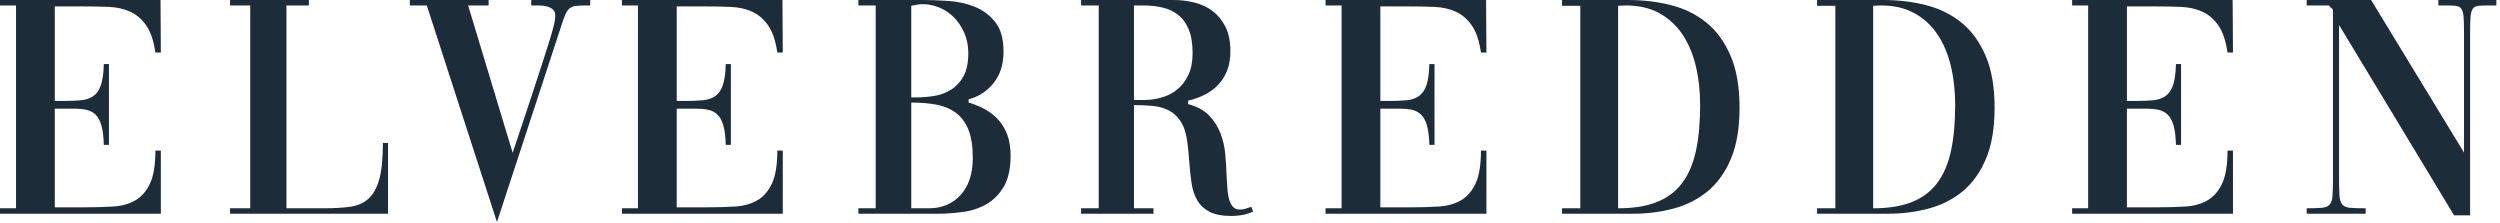
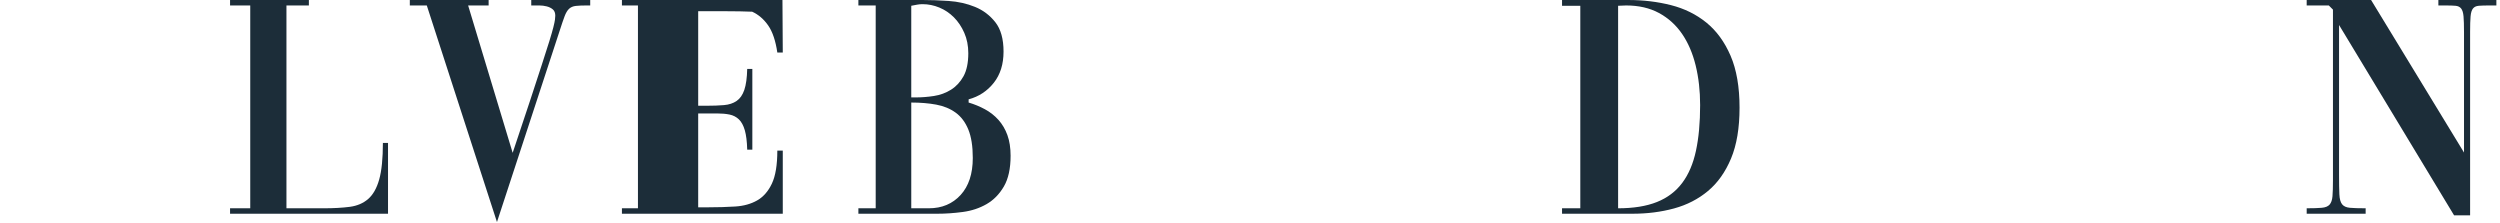
<svg xmlns="http://www.w3.org/2000/svg" xmlns:ns1="http://www.serif.com/" width="130" height="11.618" viewBox="0 0 649 58" version="1.1" xml:space="preserve" style="fill-rule:evenodd;clip-rule:evenodd;stroke-linejoin:round;stroke-miterlimit:2;">
  <g id="Layer-1" ns1:id="Layer 1">
-     <path d="M14.224,53.819l8.069,0c2.55,0 4.921,-0.07 7.112,-0.208c2.189,-0.137 4.089,-0.665 5.698,-1.581c1.606,-0.914 2.883,-2.37 3.826,-4.367c0.941,-1.996 1.413,-4.851 1.413,-8.567l1.415,0l-0,16.386l-41.757,0l-0,-1.413l4.16,0l-0,-52.654l-4.16,0l-0,-1.415l41.673,0l0.084,13.642l-1.415,0c-0.445,-3.049 -1.234,-5.392 -2.369,-7.028c-1.137,-1.635 -2.525,-2.829 -4.159,-3.578c-1.638,-0.748 -3.495,-1.164 -5.573,-1.247c-2.081,-0.083 -4.314,-0.125 -6.697,-0.125l-7.32,0l-0,24.539l2.164,0c1.717,0 3.229,-0.054 4.533,-0.167c1.302,-0.111 2.396,-0.47 3.285,-1.081c0.887,-0.609 1.551,-1.566 1.995,-2.87c0.445,-1.302 0.693,-3.119 0.749,-5.448l1.331,0l-0,20.961l-1.331,0c-0.056,-2.106 -0.264,-3.784 -0.623,-5.032c-0.361,-1.248 -0.873,-2.189 -1.538,-2.827c-0.666,-0.637 -1.472,-1.054 -2.413,-1.248c-0.943,-0.194 -2.026,-0.291 -3.244,-0.291l-4.908,0l-0,25.619Z" style="fill:#1c2d39;fill-rule:nonzero;" />
    <path d="M100.73,37.099l0,18.383l-41.008,0l0,-1.412l5.242,0l0,-52.655l-5.242,0l0,-1.415l20.463,0l0,1.415l-5.823,0l0,52.655l9.731,0c2.552,0 4.784,-0.127 6.697,-0.375c1.914,-0.251 3.507,-0.93 4.784,-2.038c1.275,-1.11 2.232,-2.8 2.87,-5.074c0.637,-2.275 0.955,-5.434 0.955,-9.484l1.331,0Z" style="fill:#1c2d39;fill-rule:nonzero;" />
    <path d="M106.387,0l20.461,0l0,1.415l-5.323,0l11.562,38.263c1.774,-5.267 3.272,-9.759 4.493,-13.475c1.218,-3.714 2.245,-6.849 3.077,-9.401c0.831,-2.549 1.483,-4.587 1.954,-6.113c0.47,-1.525 0.817,-2.731 1.041,-3.619c0.221,-0.885 0.358,-1.538 0.415,-1.954c0.054,-0.416 0.083,-0.761 0.083,-1.04c0,-0.72 -0.207,-1.26 -0.625,-1.622c-0.415,-0.36 -0.943,-0.624 -1.579,-0.79c-0.639,-0.166 -1.304,-0.249 -1.997,-0.249l-2.038,0l0,-1.415l15.306,0l0,1.415l-0.666,0c-1.331,0 -2.358,0.042 -3.078,0.124c-0.72,0.083 -1.304,0.333 -1.746,0.749c-0.445,0.416 -0.833,1.068 -1.165,1.955c-0.333,0.887 -0.749,2.108 -1.247,3.66l-16.303,49.743l-18.218,-56.231l-4.407,0l0,-1.415Z" style="fill:#1c2d39;fill-rule:nonzero;" />
-     <path d="M175.677,53.819l8.069,0c2.55,0 4.921,-0.07 7.112,-0.208c2.189,-0.137 4.089,-0.665 5.698,-1.581c1.606,-0.914 2.883,-2.37 3.826,-4.367c0.941,-1.996 1.413,-4.851 1.413,-8.567l1.415,0l0,16.386l-41.757,0l0,-1.413l4.16,0l0,-52.654l-4.16,0l0,-1.415l41.673,0l0.084,13.642l-1.415,0c-0.445,-3.049 -1.234,-5.392 -2.369,-7.028c-1.137,-1.635 -2.525,-2.829 -4.159,-3.578c-1.638,-0.748 -3.495,-1.164 -5.573,-1.247c-2.081,-0.083 -4.314,-0.125 -6.697,-0.125l-7.32,0l0,24.539l2.164,0c1.717,0 3.229,-0.054 4.533,-0.167c1.302,-0.111 2.396,-0.47 3.285,-1.081c0.887,-0.609 1.551,-1.566 1.995,-2.87c0.445,-1.302 0.693,-3.119 0.749,-5.448l1.331,0l0,20.961l-1.331,0c-0.056,-2.106 -0.264,-3.784 -0.623,-5.032c-0.361,-1.248 -0.873,-2.189 -1.538,-2.827c-0.666,-0.637 -1.472,-1.054 -2.413,-1.248c-0.943,-0.194 -2.026,-0.291 -3.244,-0.291l-4.908,0l0,25.619Z" style="fill:#1c2d39;fill-rule:nonzero;" />
+     <path d="M175.677,53.819l8.069,0c2.55,0 4.921,-0.07 7.112,-0.208c2.189,-0.137 4.089,-0.665 5.698,-1.581c1.606,-0.914 2.883,-2.37 3.826,-4.367c0.941,-1.996 1.413,-4.851 1.413,-8.567l1.415,0l0,16.386l-41.757,0l0,-1.413l4.16,0l0,-52.654l-4.16,0l0,-1.415l41.673,0l0.084,13.642l-1.415,0c-0.445,-3.049 -1.234,-5.392 -2.369,-7.028c-1.137,-1.635 -2.525,-2.829 -4.159,-3.578c-2.081,-0.083 -4.314,-0.125 -6.697,-0.125l-7.32,0l0,24.539l2.164,0c1.717,0 3.229,-0.054 4.533,-0.167c1.302,-0.111 2.396,-0.47 3.285,-1.081c0.887,-0.609 1.551,-1.566 1.995,-2.87c0.445,-1.302 0.693,-3.119 0.749,-5.448l1.331,0l0,20.961l-1.331,0c-0.056,-2.106 -0.264,-3.784 -0.623,-5.032c-0.361,-1.248 -0.873,-2.189 -1.538,-2.827c-0.666,-0.637 -1.472,-1.054 -2.413,-1.248c-0.943,-0.194 -2.026,-0.291 -3.244,-0.291l-4.908,0l0,25.619Z" style="fill:#1c2d39;fill-rule:nonzero;" />
    <path d="M236.564,54.07l4.574,-0c3.382,-0 6.128,-1.151 8.236,-3.452c2.107,-2.302 3.161,-5.504 3.161,-9.608c0,-3.049 -0.388,-5.517 -1.164,-7.403c-0.779,-1.885 -1.873,-3.34 -3.286,-4.367c-1.414,-1.026 -3.093,-1.719 -5.034,-2.08c-1.94,-0.359 -4.104,-0.542 -6.487,-0.542l0,27.452Zm0,-28.781l1.164,-0c1.553,-0 3.132,-0.126 4.741,-0.374c1.609,-0.251 3.078,-0.79 4.409,-1.623c1.331,-0.832 2.412,-1.996 3.245,-3.492c0.83,-1.499 1.248,-3.496 1.248,-5.991c0,-1.941 -0.348,-3.702 -1.041,-5.281c-0.695,-1.581 -1.595,-2.925 -2.703,-4.035c-1.11,-1.109 -2.371,-1.955 -3.786,-2.537c-1.413,-0.582 -2.868,-0.873 -4.366,-0.873c-0.445,-0 -0.903,0.041 -1.372,0.124c-0.472,0.083 -0.986,0.181 -1.539,0.292l0,23.79Zm-13.726,-25.288l16.72,-0c2.051,-0 4.296,0.083 6.738,0.25c2.439,0.166 4.714,0.679 6.821,1.539c2.108,0.86 3.868,2.191 5.282,3.993c1.413,1.801 2.121,4.339 2.121,7.611c0,3.271 -0.846,5.977 -2.538,8.109c-1.692,2.137 -3.868,3.565 -6.528,4.285l0,0.83c1.496,0.445 2.911,1.027 4.242,1.749c1.329,0.72 2.496,1.636 3.493,2.744c0.997,1.11 1.774,2.426 2.329,3.951c0.553,1.525 0.832,3.315 0.832,5.366c0,3.326 -0.582,5.988 -1.746,7.985c-1.167,1.997 -2.663,3.522 -4.493,4.574c-1.83,1.054 -3.883,1.735 -6.155,2.037c-2.275,0.307 -4.493,0.459 -6.654,0.459l-20.464,-0l0,-1.413l4.493,-0l0,-52.655l-4.493,-0l0,-1.414Z" style="fill:#1c2d39;fill-rule:nonzero;" />
-     <path d="M294.374,1.415l-0,24.54l2.663,0c1.55,0 3.089,-0.221 4.614,-0.666c1.525,-0.444 2.87,-1.151 4.034,-2.121c1.165,-0.97 2.108,-2.218 2.83,-3.743c0.72,-1.526 1.081,-3.397 1.081,-5.617c-0,-2.495 -0.332,-4.545 -0.998,-6.155c-0.665,-1.608 -1.581,-2.869 -2.746,-3.784c-1.164,-0.915 -2.522,-1.553 -4.075,-1.914c-1.554,-0.359 -3.217,-0.54 -4.991,-0.54l-2.412,0Zm-0,52.655l5.075,0l-0,1.412l-18.801,0l-0,-1.412l4.576,0l-0,-52.655l-4.576,0l-0,-1.415l24.04,0c1.83,0 3.631,0.222 5.406,0.666c1.774,0.444 3.342,1.179 4.701,2.204c1.358,1.027 2.466,2.385 3.328,4.077c0.857,1.692 1.288,3.813 1.288,6.363c-0,1.941 -0.291,3.633 -0.873,5.074c-0.582,1.442 -1.372,2.677 -2.372,3.701c-0.997,1.027 -2.161,1.873 -3.492,2.538c-1.332,0.666 -2.747,1.165 -4.243,1.496l-0,0.916c2.329,0.61 4.146,1.596 5.447,2.952c1.305,1.36 2.288,2.899 2.954,4.617c0.666,1.719 1.081,3.535 1.248,5.449c0.167,1.913 0.277,3.73 0.334,5.449c0.054,1.218 0.124,2.369 0.207,3.45c0.084,1.083 0.235,2.026 0.456,2.83c0.221,0.803 0.555,1.441 1,1.913c0.442,0.472 1.051,0.706 1.83,0.706c0.498,0 0.97,-0.07 1.415,-0.207c0.442,-0.138 0.884,-0.291 1.329,-0.458c0.056,0 0.11,-0.027 0.167,-0.084l0.498,1.248c-0.943,0.444 -1.87,0.749 -2.786,0.916c-0.914,0.165 -1.844,0.248 -2.787,0.248c-2.439,0 -4.353,-0.361 -5.738,-1.081c-1.388,-0.719 -2.455,-1.717 -3.202,-2.994c-0.749,-1.275 -1.248,-2.8 -1.498,-4.576c-0.251,-1.773 -0.458,-3.741 -0.625,-5.905c-0.054,-0.666 -0.111,-1.358 -0.165,-2.08c-0.056,-0.72 -0.14,-1.467 -0.25,-2.245c-0.278,-2.383 -0.847,-4.242 -1.706,-5.574c-0.86,-1.331 -1.912,-2.315 -3.159,-2.951c-1.248,-0.639 -2.649,-1.027 -4.202,-1.164c-1.552,-0.14 -3.161,-0.21 -4.824,-0.21l-0,26.786Z" style="fill:#1c2d39;fill-rule:nonzero;" />
-     <path d="M358.339,53.819l8.069,0c2.55,0 4.921,-0.07 7.112,-0.208c2.189,-0.137 4.089,-0.665 5.698,-1.581c1.606,-0.914 2.883,-2.37 3.826,-4.367c0.941,-1.996 1.413,-4.851 1.413,-8.567l1.415,0l-0,16.386l-41.757,0l-0,-1.413l4.16,0l-0,-52.654l-4.16,0l-0,-1.415l41.673,0l0.084,13.642l-1.415,0c-0.445,-3.049 -1.234,-5.392 -2.369,-7.028c-1.137,-1.635 -2.525,-2.829 -4.159,-3.578c-1.638,-0.748 -3.495,-1.164 -5.573,-1.247c-2.081,-0.083 -4.314,-0.125 -6.697,-0.125l-7.32,0l-0,24.539l2.164,0c1.717,0 3.229,-0.054 4.533,-0.167c1.302,-0.111 2.396,-0.47 3.285,-1.081c0.887,-0.609 1.551,-1.566 1.995,-2.87c0.445,-1.302 0.693,-3.119 0.749,-5.448l1.331,0l-0,20.961l-1.331,0c-0.056,-2.106 -0.264,-3.784 -0.623,-5.032c-0.361,-1.248 -0.873,-2.189 -1.538,-2.827c-0.666,-0.637 -1.472,-1.054 -2.413,-1.248c-0.943,-0.194 -2.026,-0.291 -3.244,-0.291l-4.908,0l-0,25.619Z" style="fill:#1c2d39;fill-rule:nonzero;" />
    <path d="M420.061,1.499l-0,52.571c3.992,-0 7.347,-0.541 10.064,-1.622c2.716,-1.083 4.907,-2.731 6.57,-4.951c1.665,-2.216 2.857,-5.002 3.577,-8.36c0.722,-3.353 1.083,-7.304 1.083,-11.853c-0,-3.714 -0.391,-7.153 -1.165,-10.314c-0.778,-3.161 -1.956,-5.891 -3.535,-8.193c-1.582,-2.3 -3.577,-4.103 -5.989,-5.407c-2.412,-1.302 -5.255,-1.954 -8.527,-1.954l-2.078,0.083Zm-14.558,-1.498l17.218,-0c3.881,-0 7.571,0.444 11.064,1.331c3.492,0.888 6.557,2.4 9.192,4.533c2.633,2.136 4.725,5.006 6.28,8.61c1.552,3.605 2.328,8.098 2.328,13.475c-0,5.269 -0.735,9.664 -2.204,13.184c-1.469,3.522 -3.466,6.336 -5.989,8.444c-2.525,2.107 -5.462,3.617 -8.818,4.533c-3.355,0.914 -6.945,1.372 -10.772,1.372l-18.299,-0l-0,-1.413l4.743,-0l-0,-52.571l-4.743,-0l-0,-1.498Z" style="fill:#1c2d39;fill-rule:nonzero;" />
-     <path d="M486.27,1.499l0,52.571c3.992,-0 7.347,-0.541 10.064,-1.622c2.716,-1.083 4.907,-2.731 6.57,-4.951c1.666,-2.216 2.857,-5.002 3.577,-8.36c0.722,-3.353 1.083,-7.304 1.083,-11.853c0,-3.714 -0.391,-7.153 -1.164,-10.314c-0.779,-3.161 -1.957,-5.891 -3.536,-8.193c-1.582,-2.3 -3.577,-4.103 -5.989,-5.407c-2.412,-1.302 -5.255,-1.954 -8.527,-1.954l-2.078,0.083Zm-14.558,-1.498l17.218,-0c3.881,-0 7.571,0.444 11.064,1.331c3.492,0.888 6.557,2.4 9.192,4.533c2.633,2.136 4.725,5.006 6.28,8.61c1.552,3.605 2.328,8.098 2.328,13.475c0,5.269 -0.735,9.664 -2.204,13.184c-1.469,3.522 -3.466,6.336 -5.989,8.444c-2.525,2.107 -5.462,3.617 -8.818,4.533c-3.355,0.914 -6.945,1.372 -10.772,1.372l-18.299,-0l0,-1.413l4.743,-0l0,-52.571l-4.743,-0l0,-1.498Z" style="fill:#1c2d39;fill-rule:nonzero;" />
-     <path d="M552.149,53.819l8.069,0c2.55,0 4.921,-0.07 7.112,-0.208c2.189,-0.137 4.089,-0.665 5.698,-1.581c1.606,-0.914 2.883,-2.37 3.826,-4.367c0.941,-1.996 1.413,-4.851 1.413,-8.567l1.415,0l-0,16.386l-41.757,0l-0,-1.413l4.16,0l-0,-52.654l-4.16,0l-0,-1.415l41.673,0l0.084,13.642l-1.415,0c-0.445,-3.049 -1.234,-5.392 -2.369,-7.028c-1.137,-1.635 -2.525,-2.829 -4.159,-3.578c-1.638,-0.748 -3.495,-1.164 -5.573,-1.247c-2.081,-0.083 -4.314,-0.125 -6.697,-0.125l-7.32,0l-0,24.539l2.164,0c1.717,0 3.229,-0.054 4.533,-0.167c1.302,-0.111 2.396,-0.47 3.285,-1.081c0.887,-0.609 1.551,-1.566 1.995,-2.87c0.445,-1.302 0.693,-3.119 0.749,-5.448l1.331,0l-0,20.961l-1.331,0c-0.056,-2.106 -0.264,-3.784 -0.623,-5.032c-0.361,-1.248 -0.873,-2.189 -1.538,-2.827c-0.666,-0.637 -1.472,-1.054 -2.413,-1.248c-0.943,-0.194 -2.026,-0.291 -3.244,-0.291l-4.908,0l-0,25.619Z" style="fill:#1c2d39;fill-rule:nonzero;" />
    <path d="M598.814,54.07c1.663,-0 2.967,-0.043 3.91,-0.126c0.941,-0.084 1.623,-0.359 2.038,-0.831c0.415,-0.471 0.666,-1.193 0.749,-2.164c0.084,-0.97 0.124,-2.369 0.124,-4.199l-0,-44.254l-1.081,-1.081l-5.74,-0l-0,-1.414l16.72,-0l24.121,39.594l-0,-31.276c-0,-1.774 -0.041,-3.132 -0.124,-4.075c-0.084,-0.943 -0.291,-1.623 -0.623,-2.039c-0.334,-0.415 -0.819,-0.651 -1.457,-0.706c-0.637,-0.055 -1.51,-0.084 -2.62,-0.084l-1.83,-0l-0,-1.414l15.057,-0l-0,1.414l-1.913,-0c-1.111,-0 -1.997,0.029 -2.663,0.084c-0.666,0.055 -1.164,0.291 -1.496,0.706c-0.334,0.416 -0.542,1.096 -0.625,2.039c-0.084,0.943 -0.124,2.301 -0.124,4.075l-0,47.581l-4.159,-0l-29.863,-49.411l-0,38.846c-0,2.218 0.029,3.924 0.083,5.116c0.054,1.193 0.291,2.051 0.709,2.579c0.415,0.528 1.094,0.83 2.037,0.914c0.941,0.083 2.299,0.126 4.075,0.126l-0,1.413l-15.305,-0l-0,-1.413Z" style="fill:#1c2d39;fill-rule:nonzero;" />
  </g>
</svg>